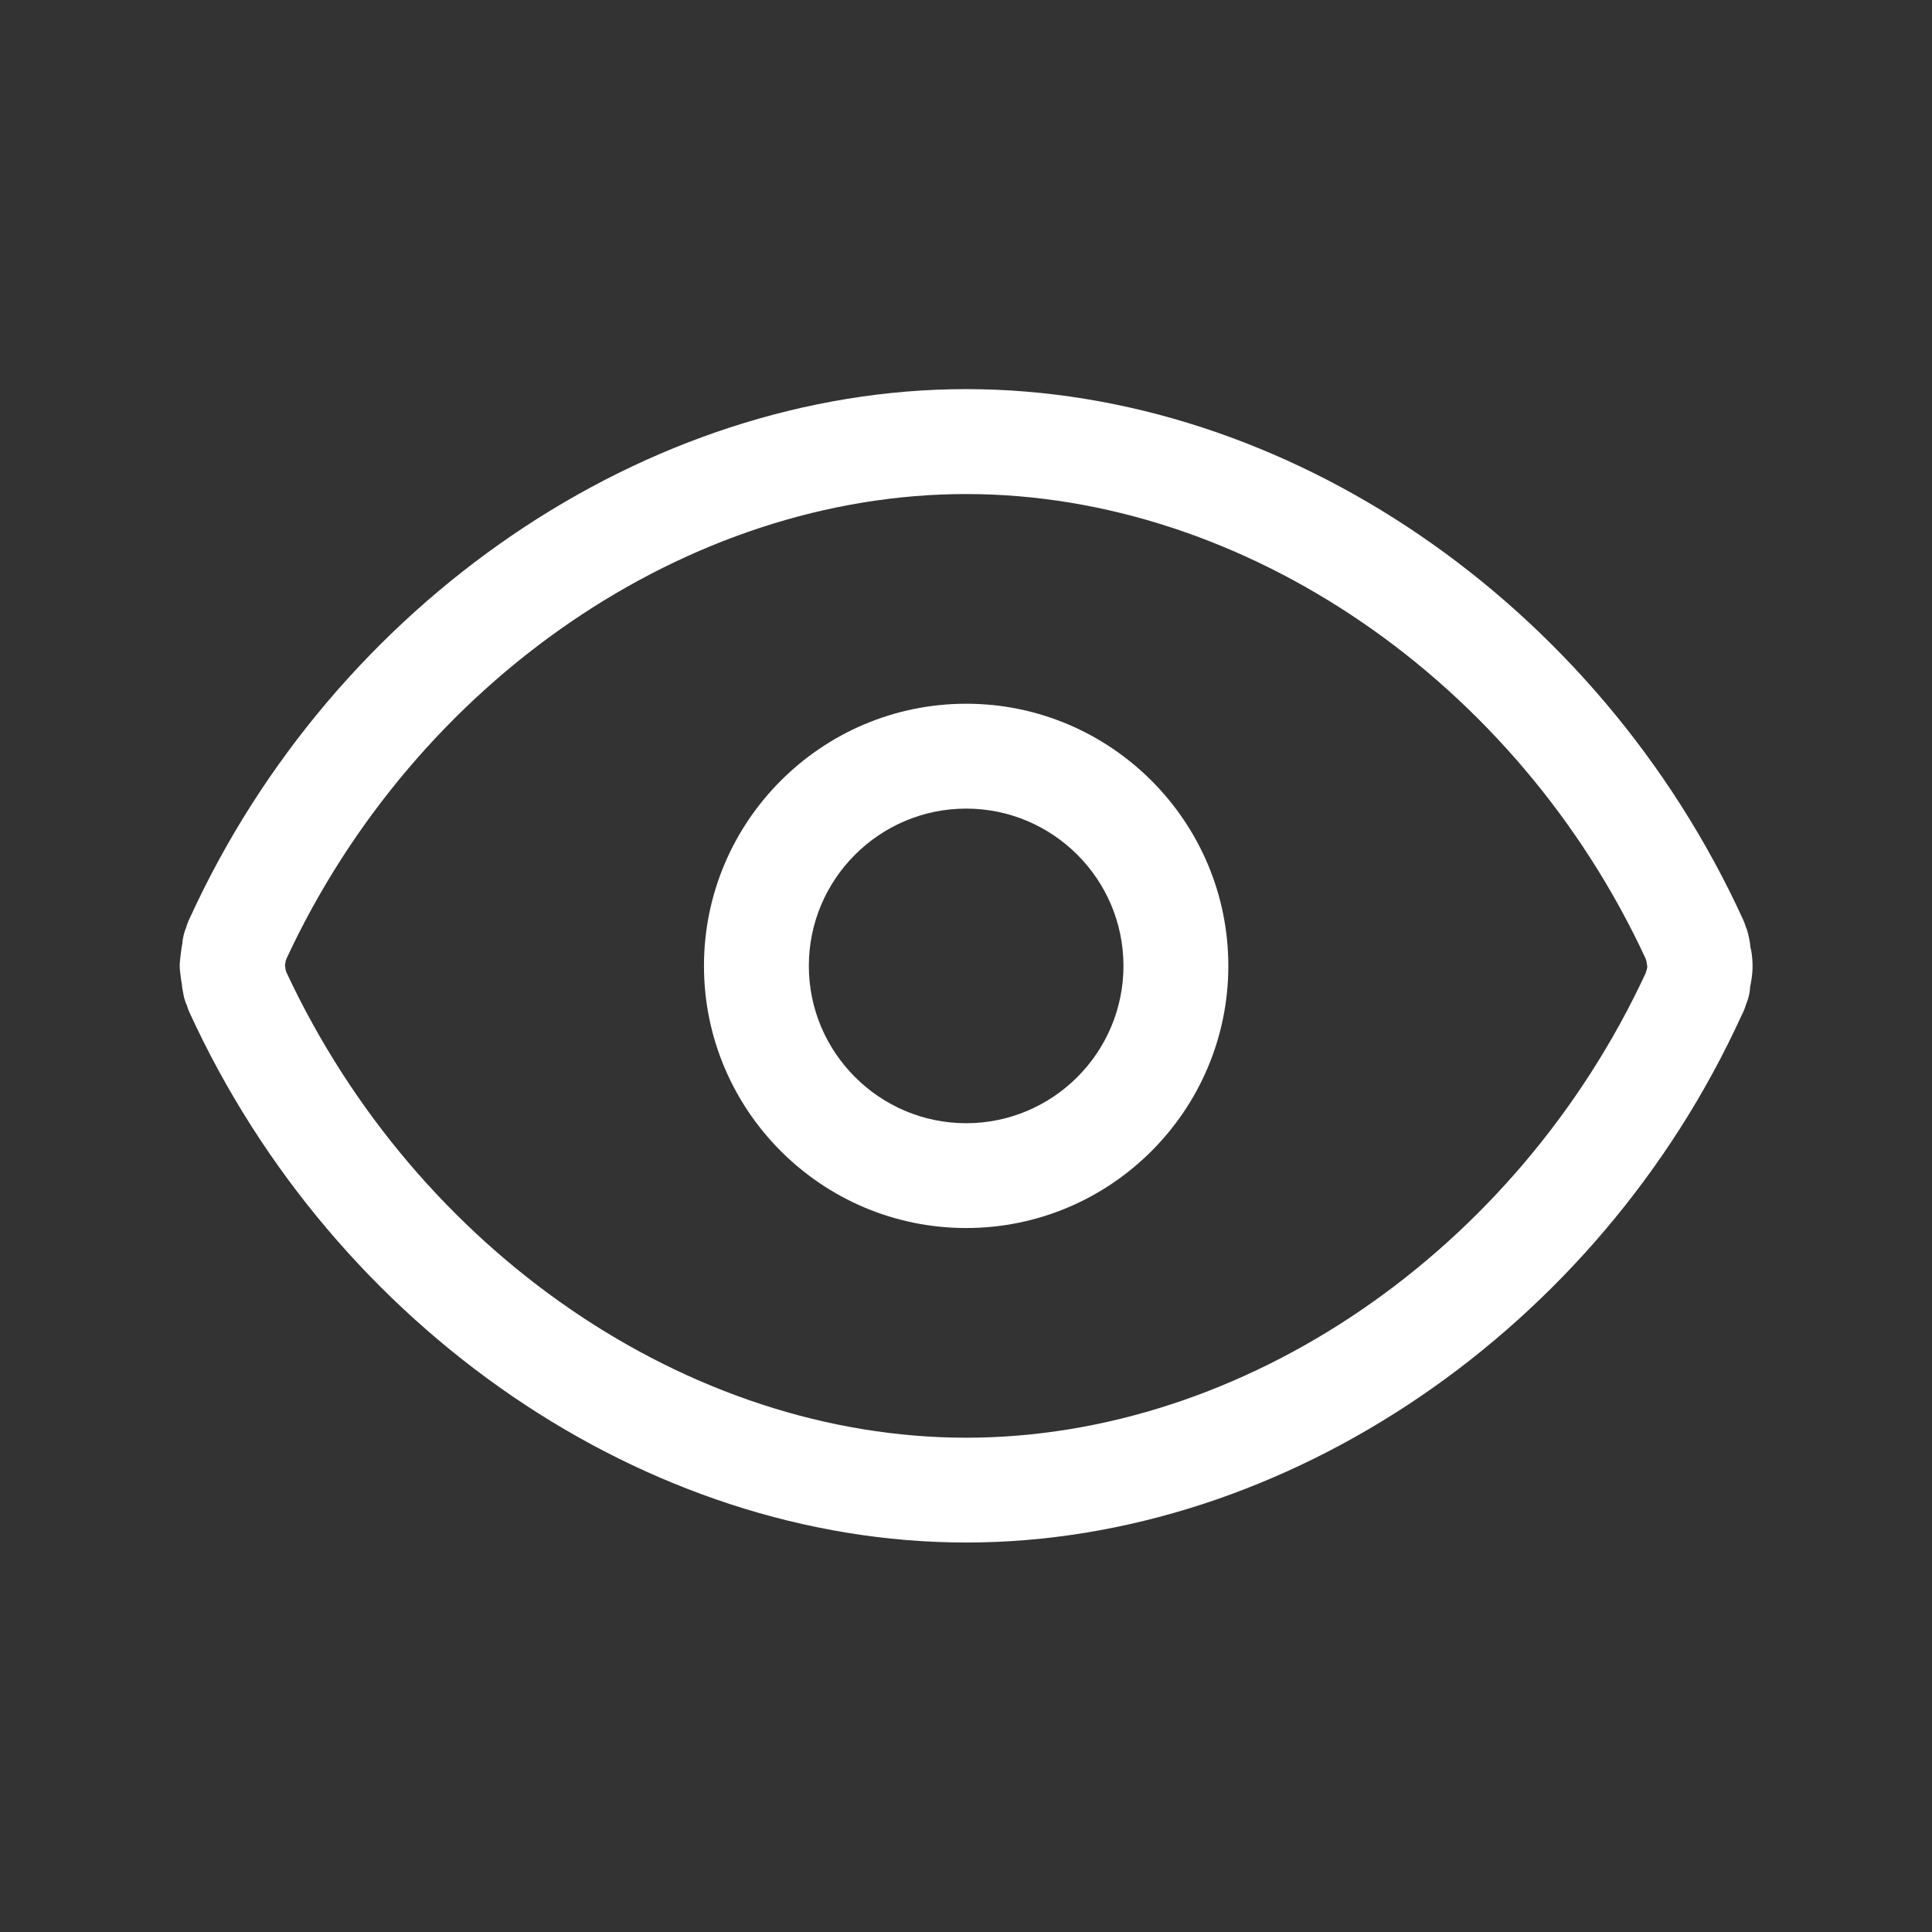
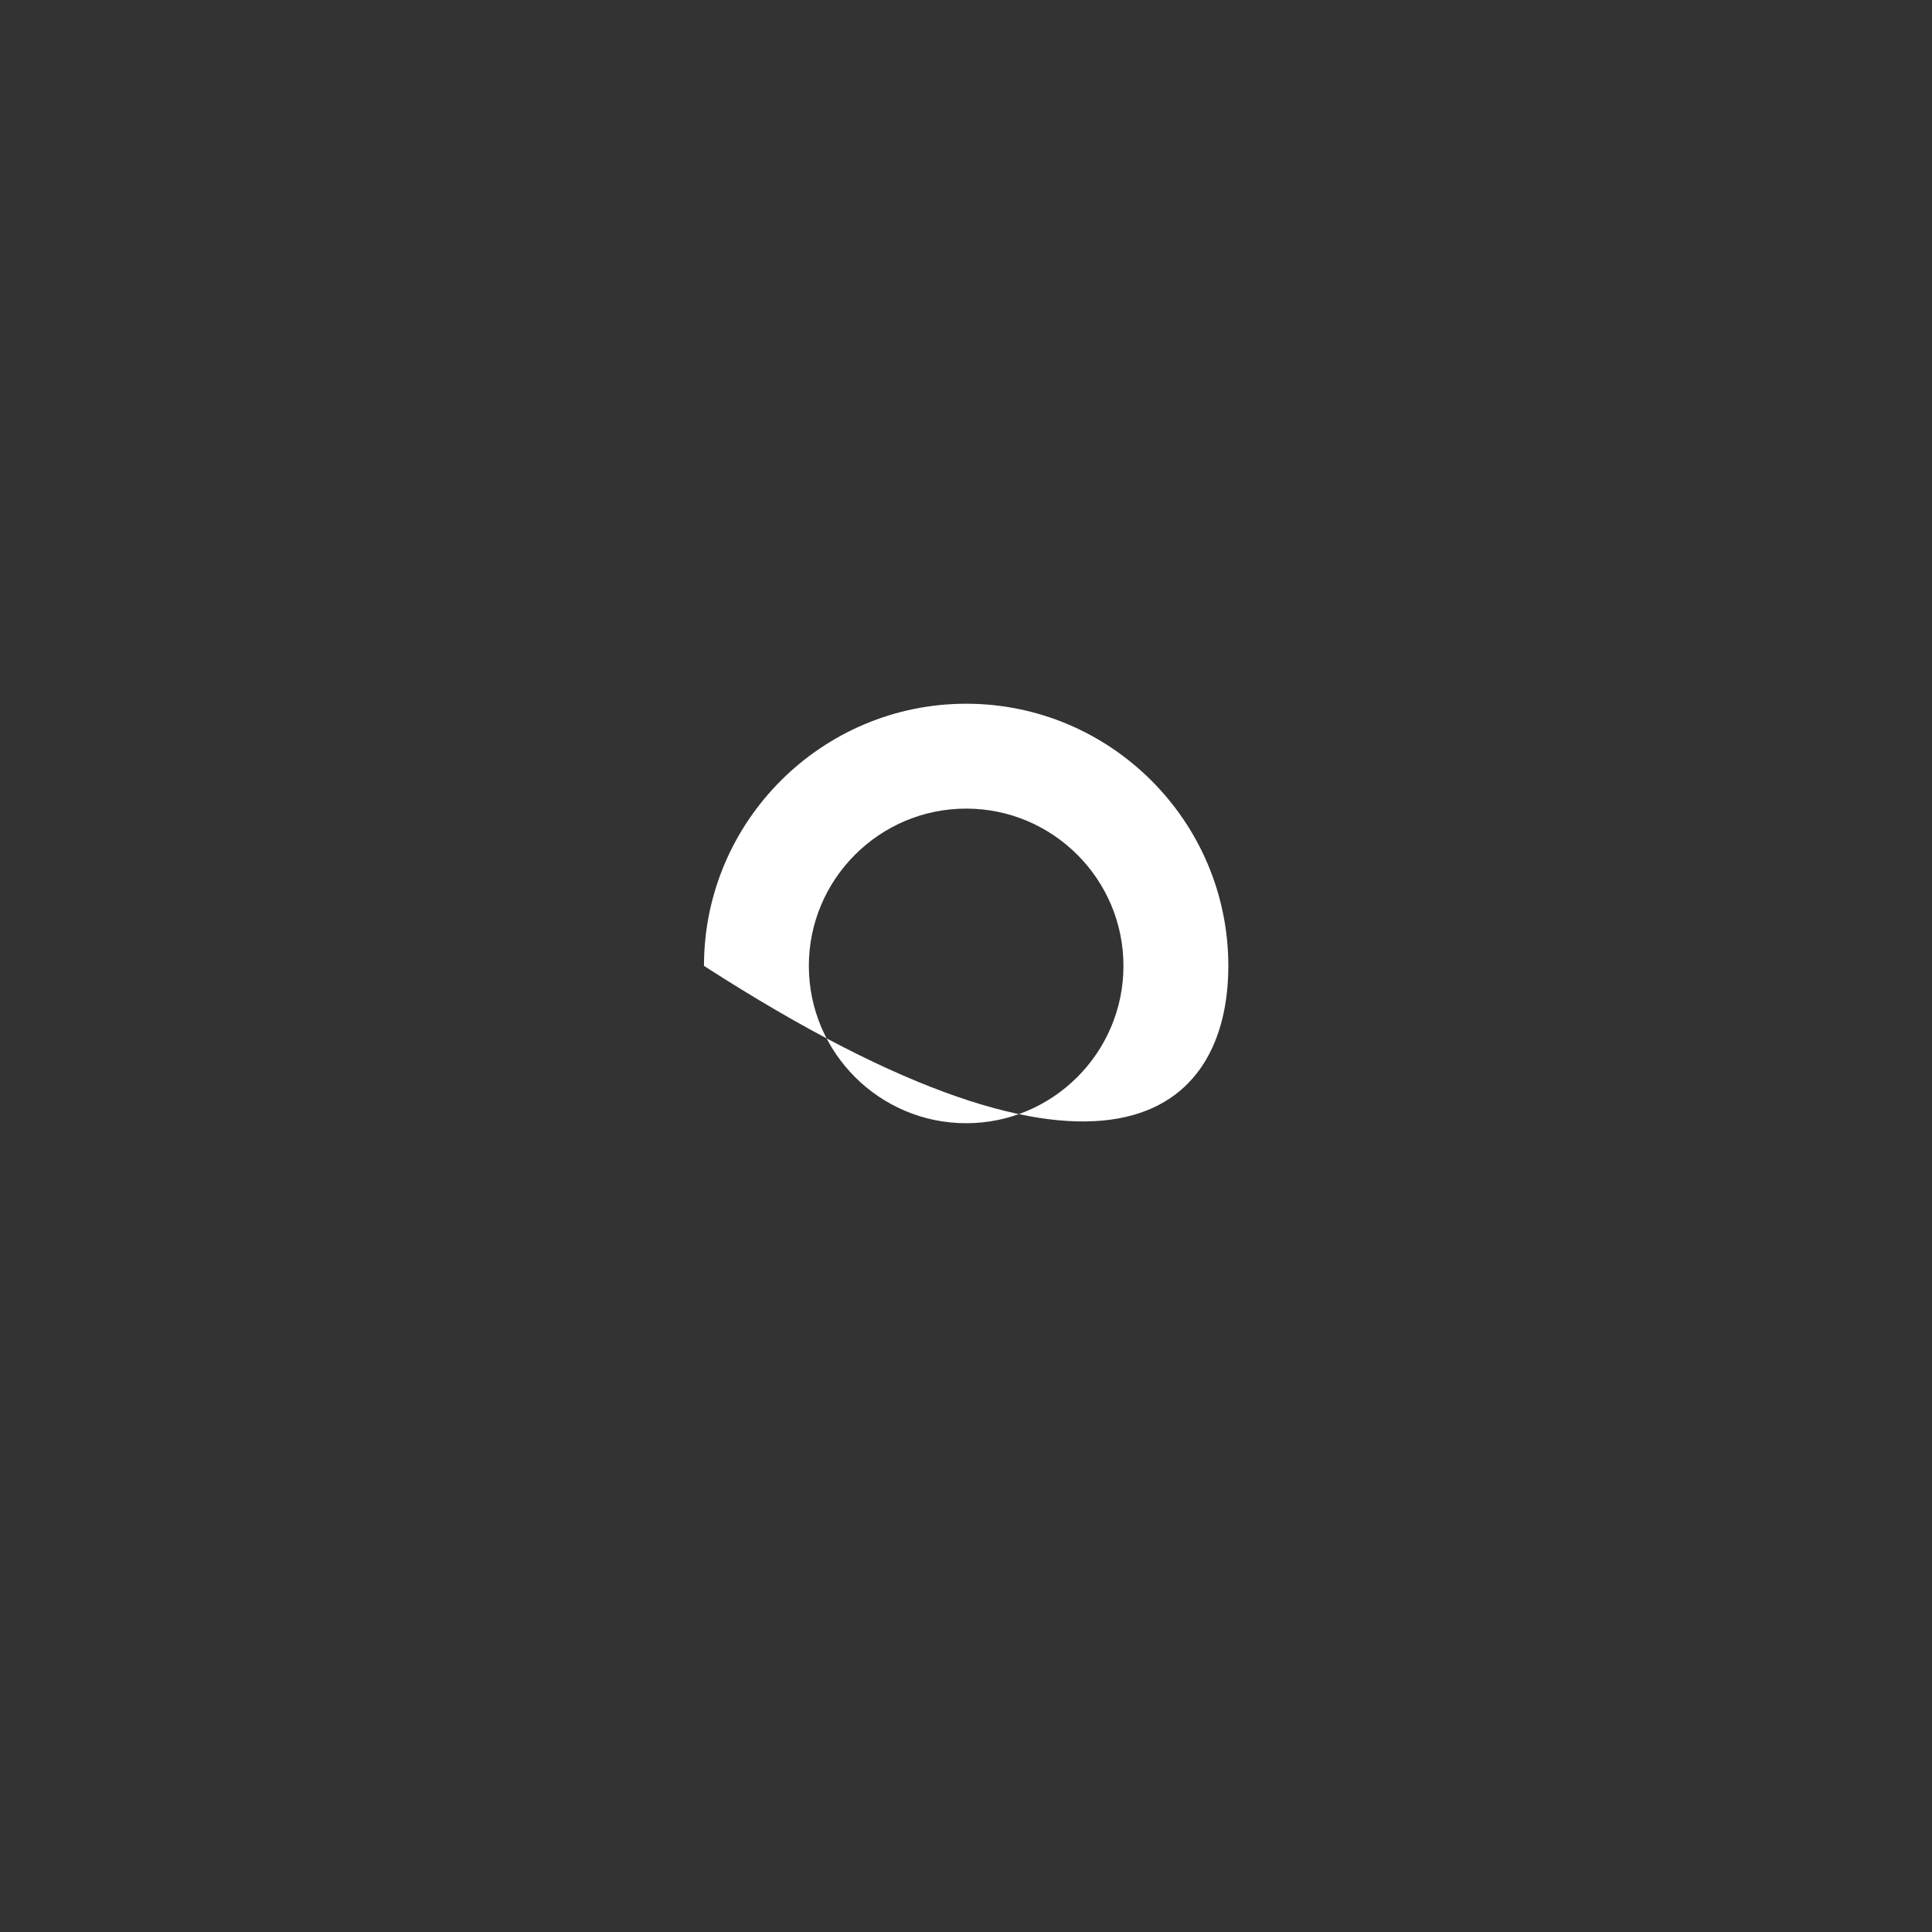
<svg xmlns="http://www.w3.org/2000/svg" width="32" height="32" viewBox="0 0 32 32" fill="none">
  <rect x="0" y="0" width="32" height="32" fill="#333333" stroke="none" />
-   <path d="M29.028 16C29.028 15.844 29.002 15.713 28.994 15.697C28.988 15.62 28.962 15.479 28.937 15.405C28.931 15.386 28.922 15.367 28.915 15.348C28.901 15.306 28.887 15.264 28.871 15.231C26.469 9.977 21.297 6.445 16.003 6.445C10.71 6.445 5.538 9.974 3.147 15.199C3.118 15.256 3.098 15.31 3.085 15.358C3.079 15.373 3.073 15.388 3.068 15.402C3.02 15.54 3.019 15.636 3.023 15.611C3.001 15.713 2.981 15.915 2.981 15.915C2.975 15.976 2.975 16.025 2.982 16.085C2.982 16.085 3.002 16.262 3.012 16.298C3.015 16.348 3.027 16.421 3.042 16.487H3.041C3.053 16.544 3.071 16.599 3.095 16.652C3.107 16.694 3.122 16.733 3.135 16.762C5.54 22.017 10.711 25.549 16.003 25.549C21.298 25.549 26.47 22.02 28.845 16.82C28.881 16.753 28.905 16.688 28.921 16.633C28.929 16.616 28.935 16.6 28.94 16.585C28.982 16.464 28.99 16.359 28.986 16.359L28.985 16.36C29.002 16.276 29.028 16.151 29.028 16ZM27.274 16.065C27.273 16.068 27.271 16.073 27.269 16.077C27.267 16.088 27.262 16.101 27.259 16.115C25.121 20.722 20.608 23.813 16.003 23.813C11.409 23.813 6.904 20.73 4.745 16.107C4.74 16.091 4.736 16.076 4.73 16.061C4.729 16.046 4.727 16.033 4.726 16.025C4.724 16.015 4.722 16.002 4.72 15.991V15.979C4.726 15.96 4.729 15.94 4.731 15.919C4.735 15.908 4.738 15.897 4.742 15.885C6.881 11.275 11.398 8.183 16.003 8.183C20.61 8.183 25.126 11.278 27.258 15.88C27.26 15.889 27.262 15.897 27.265 15.903C27.267 15.911 27.268 15.918 27.272 15.926C27.277 15.961 27.281 15.995 27.285 16.012C27.28 16.03 27.277 16.047 27.274 16.065Z" fill="white" />
-   <path d="M16.003 11.656C13.609 11.656 11.66 13.604 11.66 15.998C11.66 18.392 13.609 20.34 16.003 20.34C18.396 20.34 20.345 18.392 20.345 15.998C20.345 13.604 18.396 11.656 16.003 11.656ZM16.003 18.604C14.567 18.604 13.397 17.434 13.397 15.998C13.397 14.562 14.567 13.393 16.003 13.393C17.439 13.393 18.608 14.562 18.608 15.998C18.608 17.434 17.439 18.604 16.003 18.604Z" fill="white" />
+   <path d="M16.003 11.656C13.609 11.656 11.66 13.604 11.66 15.998C18.396 20.34 20.345 18.392 20.345 15.998C20.345 13.604 18.396 11.656 16.003 11.656ZM16.003 18.604C14.567 18.604 13.397 17.434 13.397 15.998C13.397 14.562 14.567 13.393 16.003 13.393C17.439 13.393 18.608 14.562 18.608 15.998C18.608 17.434 17.439 18.604 16.003 18.604Z" fill="white" />
</svg>